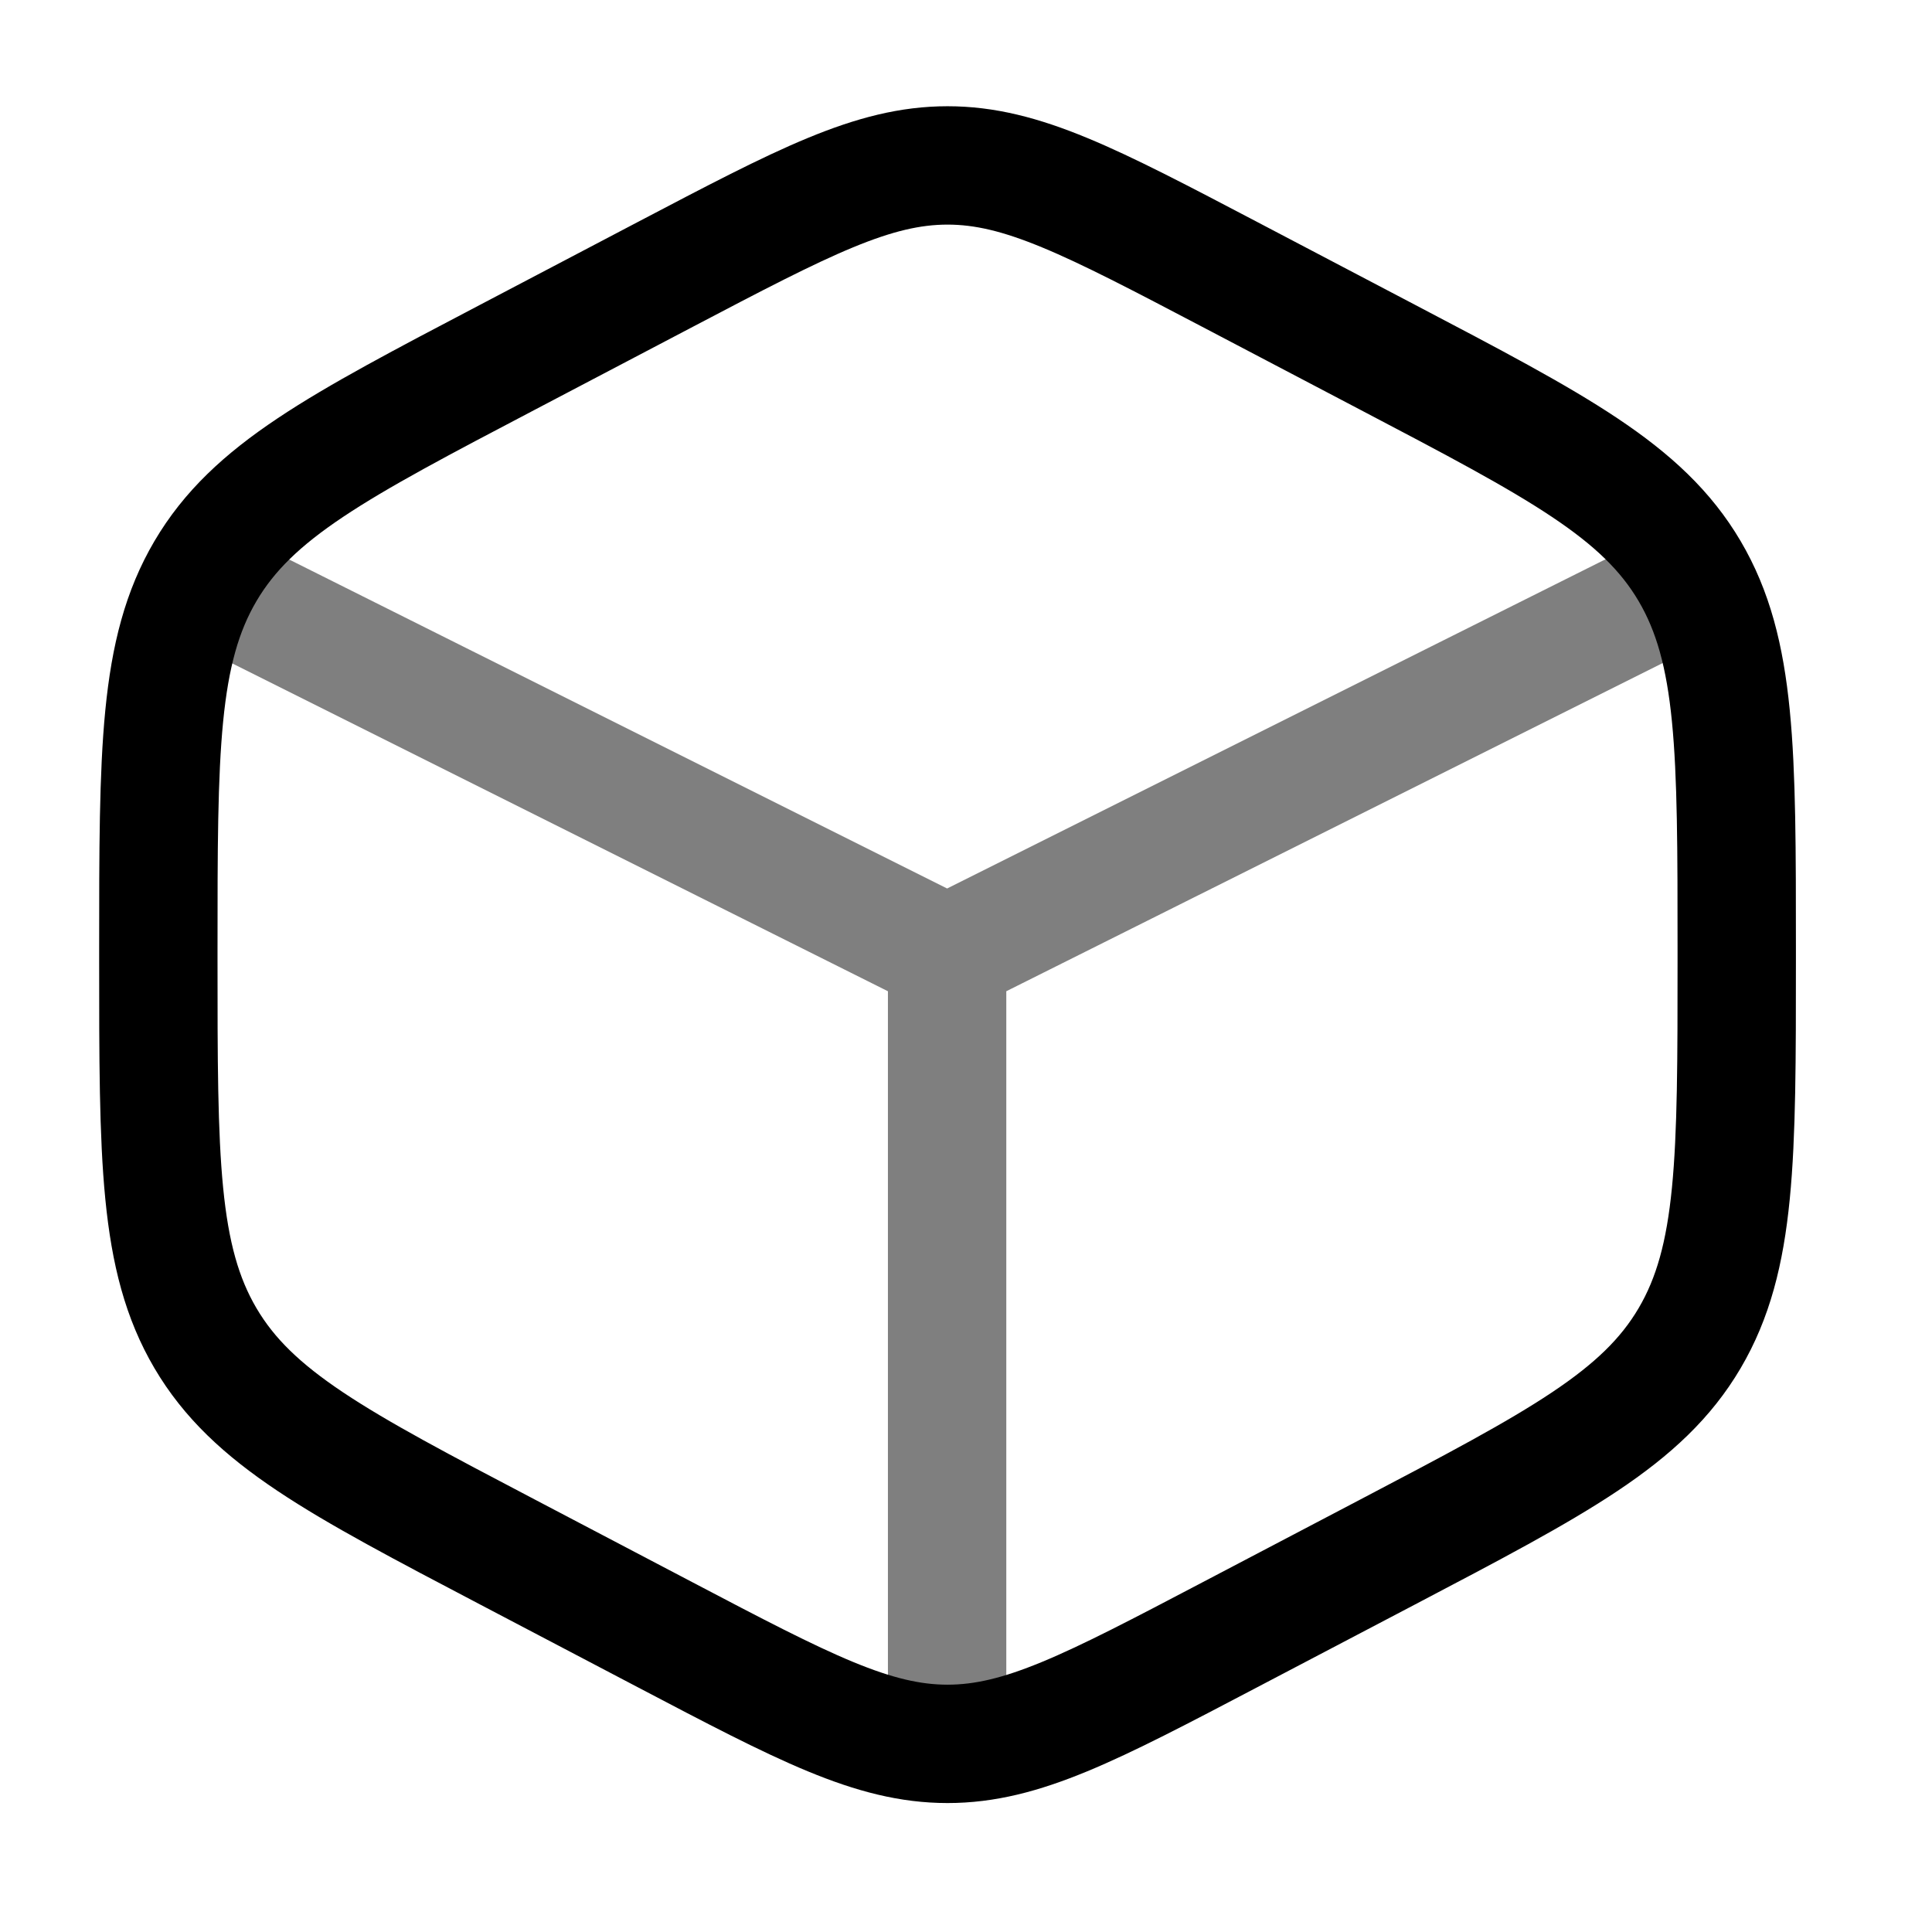
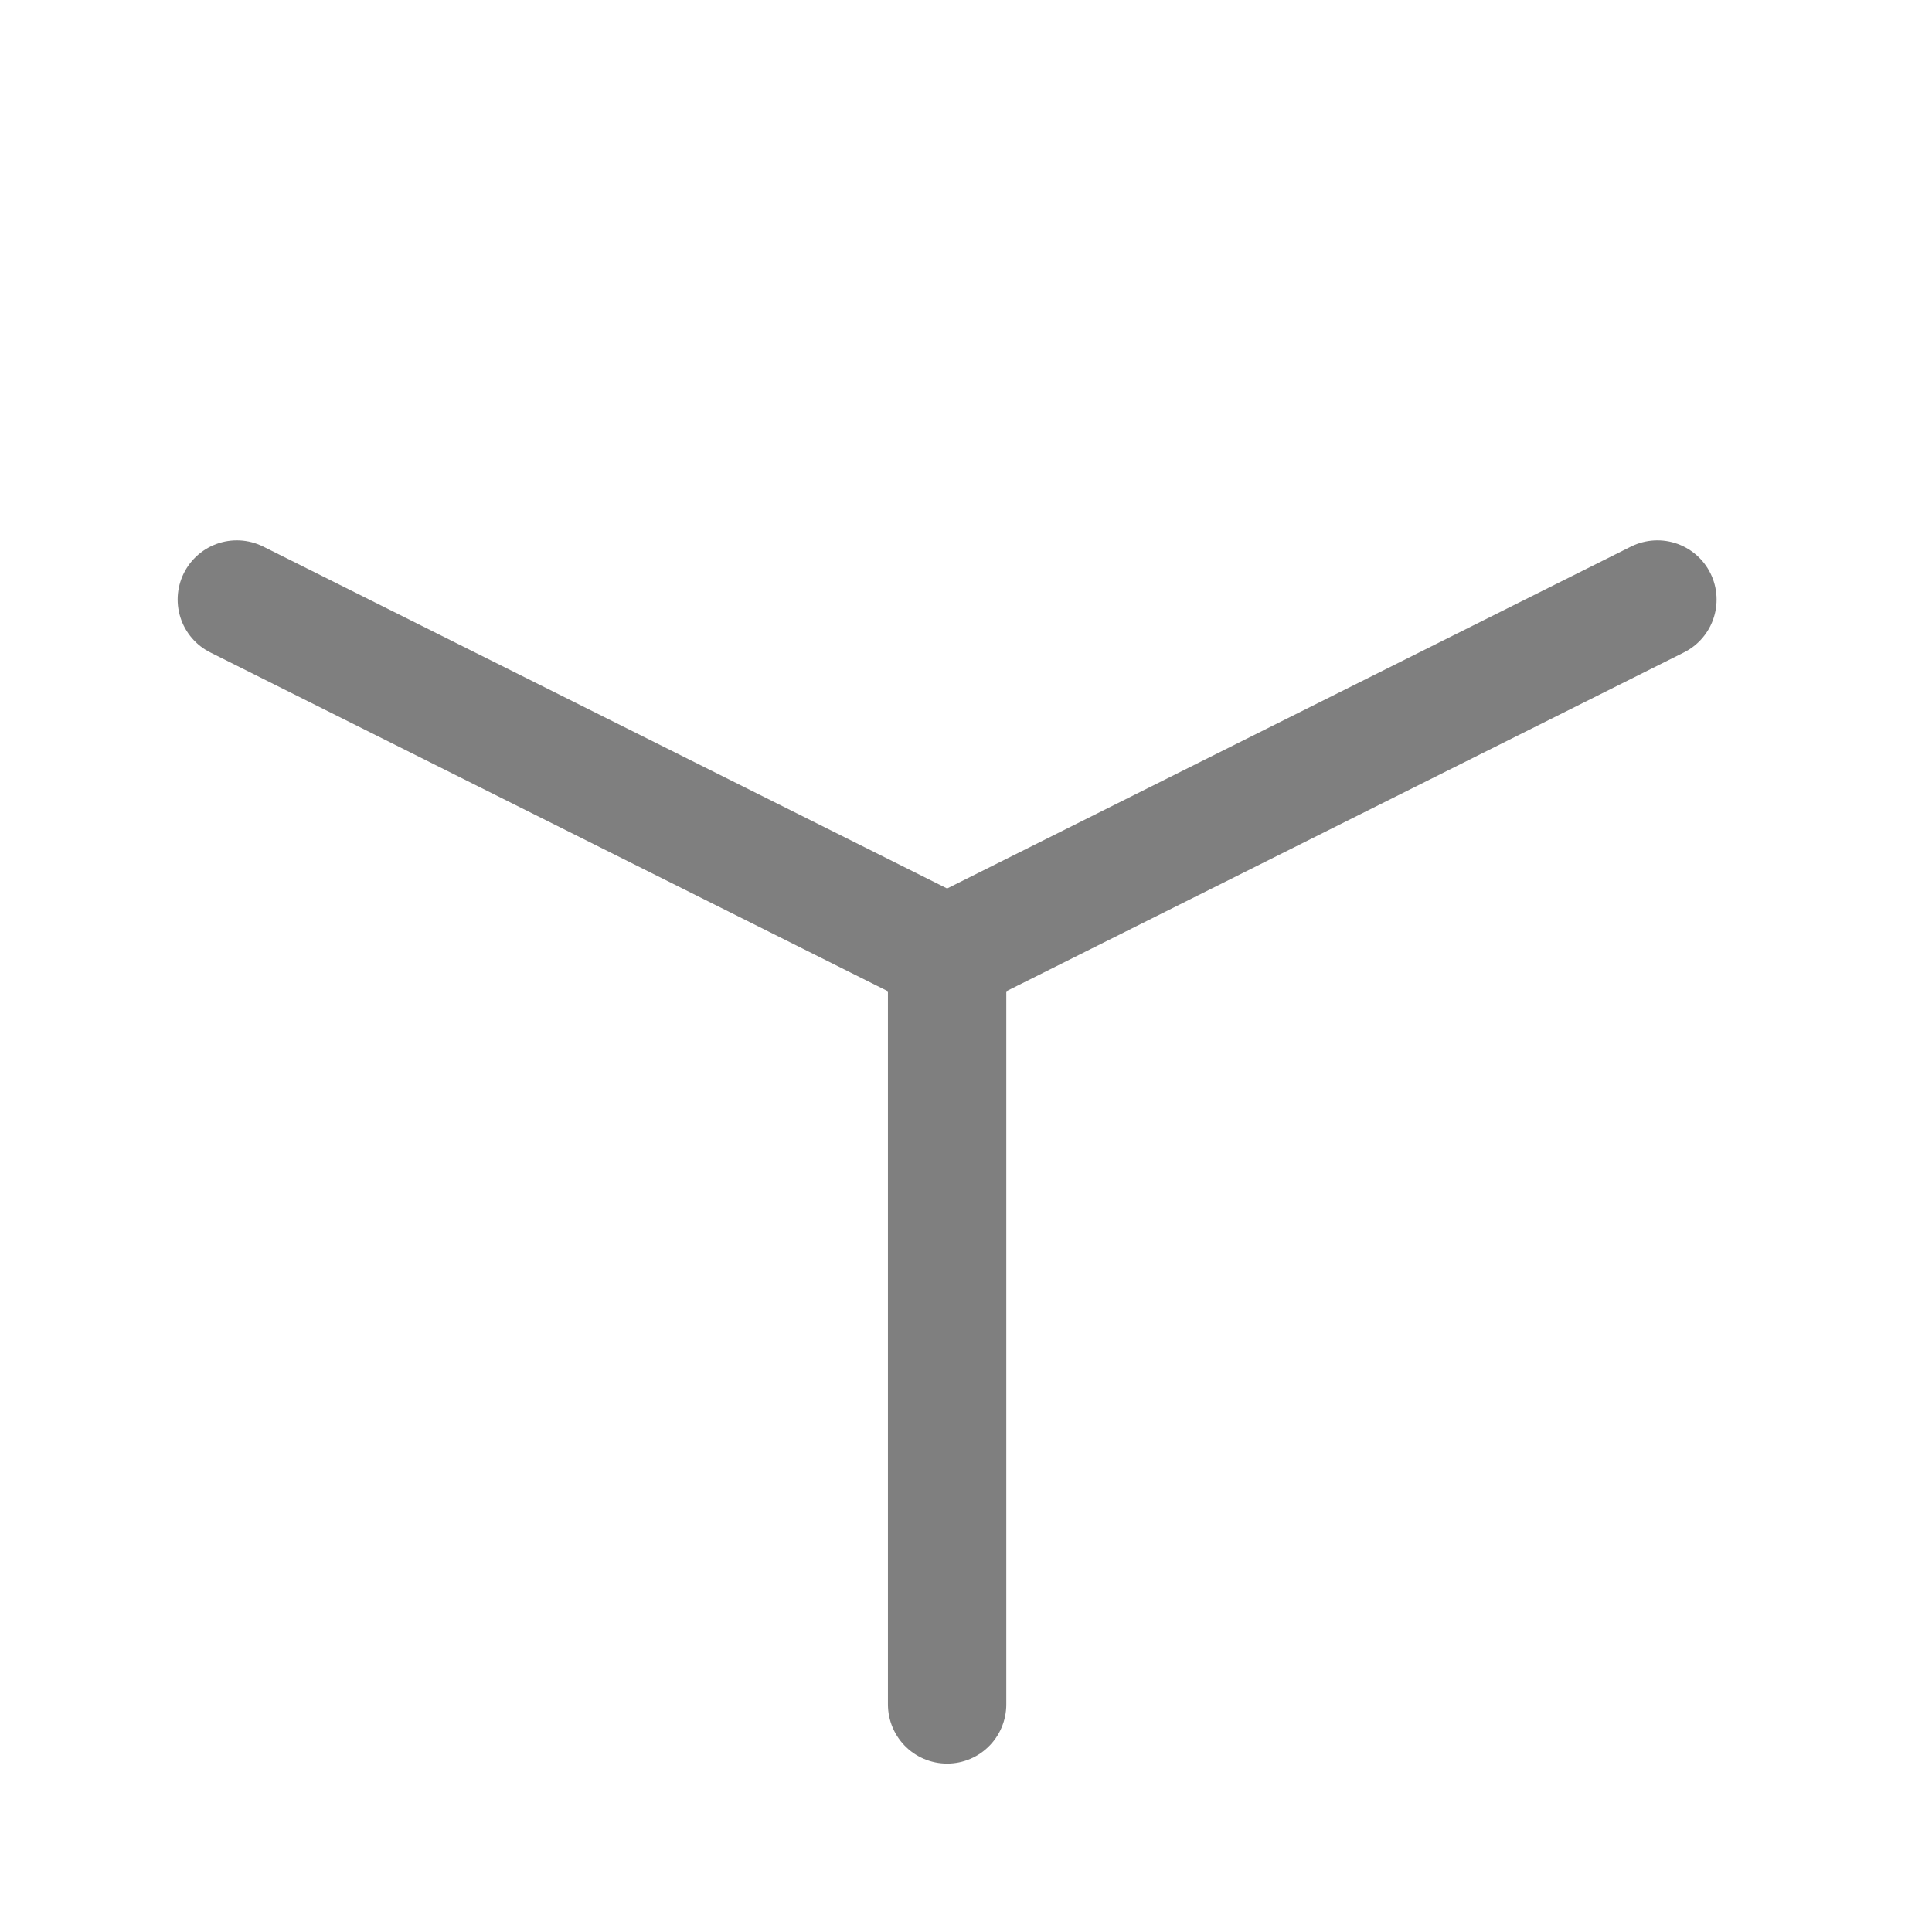
<svg xmlns="http://www.w3.org/2000/svg" width="45" height="45" viewBox="0 0 45 45" fill="none">
  <g id="box-minimalistic_svgrepo.com">
-     <path id="Vector" d="M28.646 6.393L32.323 8.323C36.278 10.398 38.256 11.436 39.354 13.301C40.452 15.166 40.452 17.487 40.452 22.128V22.343C40.452 26.984 40.452 29.305 39.354 31.17C38.256 33.035 36.278 34.072 32.323 36.148L28.646 38.077C25.419 39.771 23.806 40.618 22.07 40.618C20.334 40.618 18.72 39.771 15.493 38.077L11.817 36.148C7.861 34.072 5.884 33.035 4.786 31.17C3.688 29.305 3.688 26.984 3.688 22.343V22.128C3.688 17.487 3.688 15.166 4.786 13.301C5.884 11.436 7.861 10.398 11.817 8.323L15.493 6.393C18.72 4.7 20.334 3.853 22.07 3.853C23.806 3.853 25.419 4.7 28.646 6.393Z" stroke="black" stroke-width="2.757" stroke-linecap="round" />
    <path id="Vector_2" opacity="0.5" d="M38.604 13.964L22.06 22.236M22.06 22.236L5.516 13.964M22.06 22.236V39.699" stroke="black" stroke-width="2.757" stroke-linecap="round" />
  </g>
</svg>